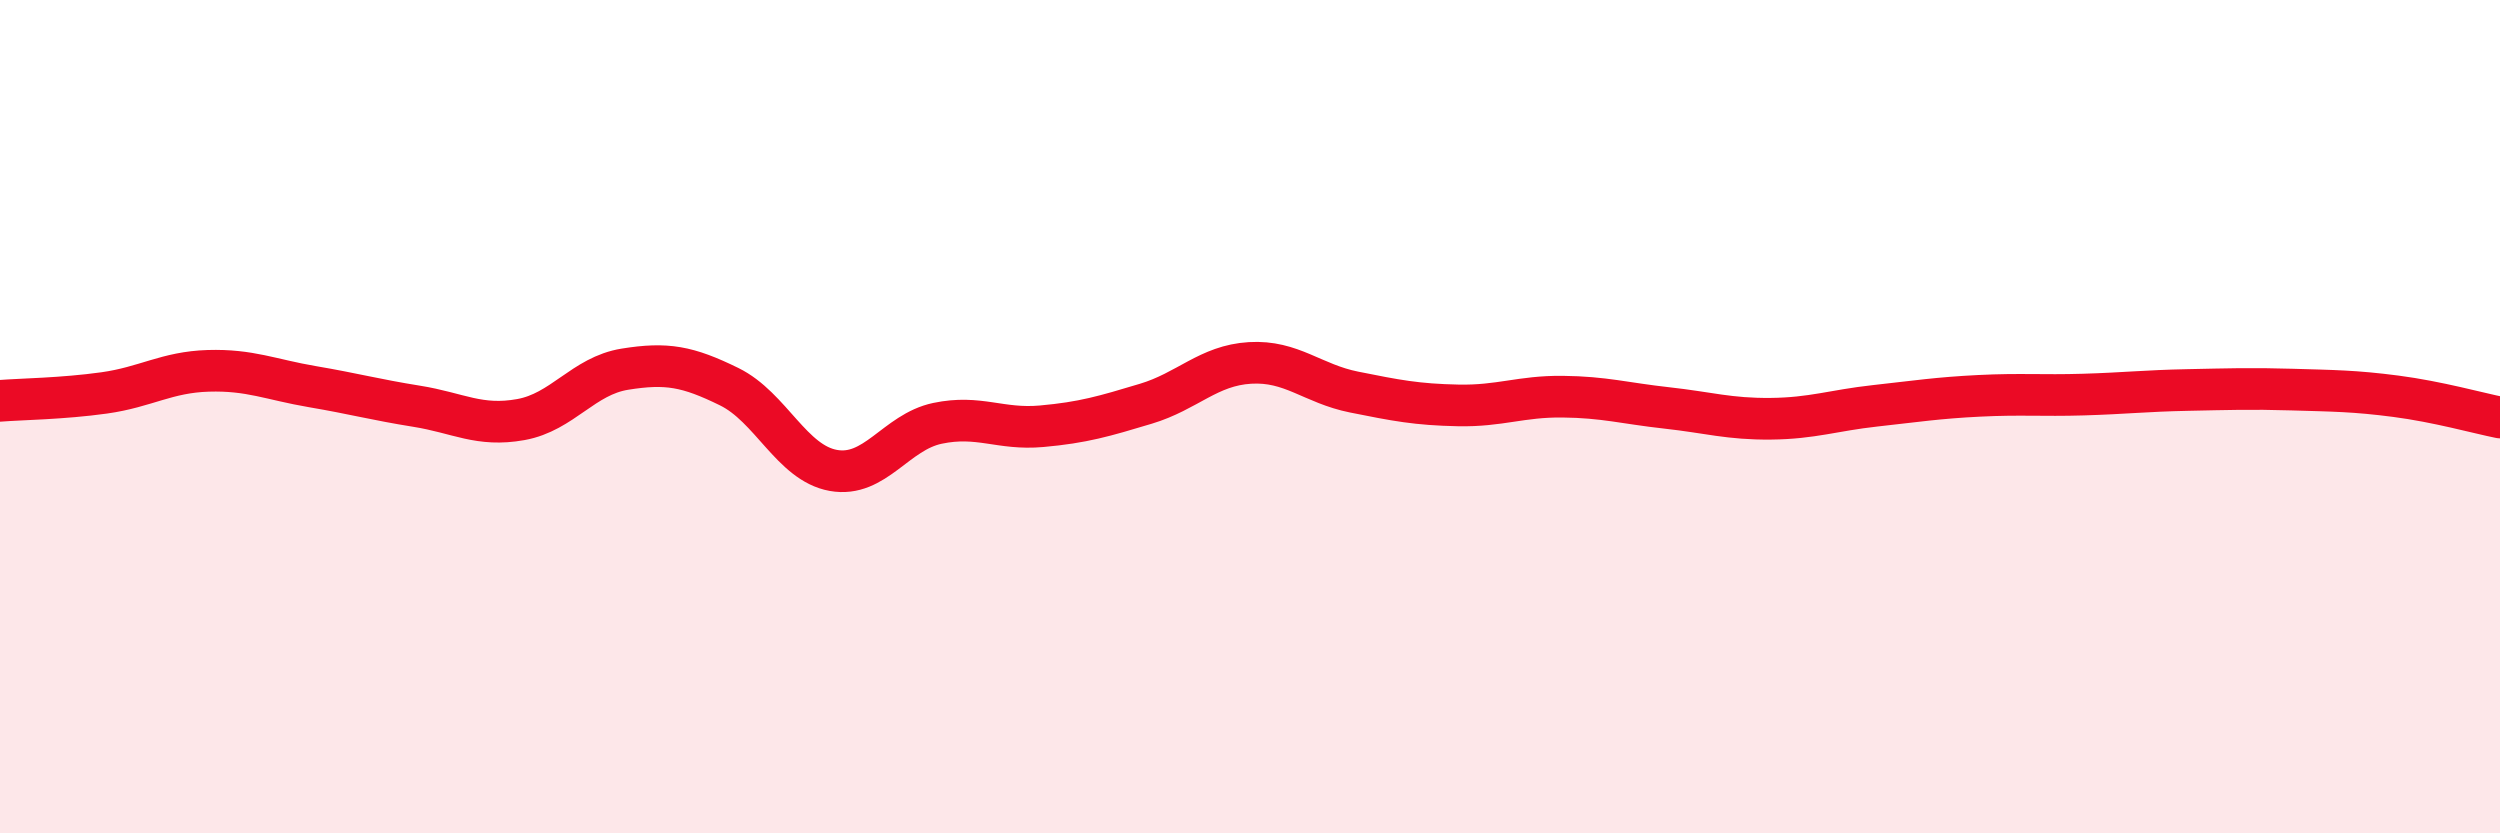
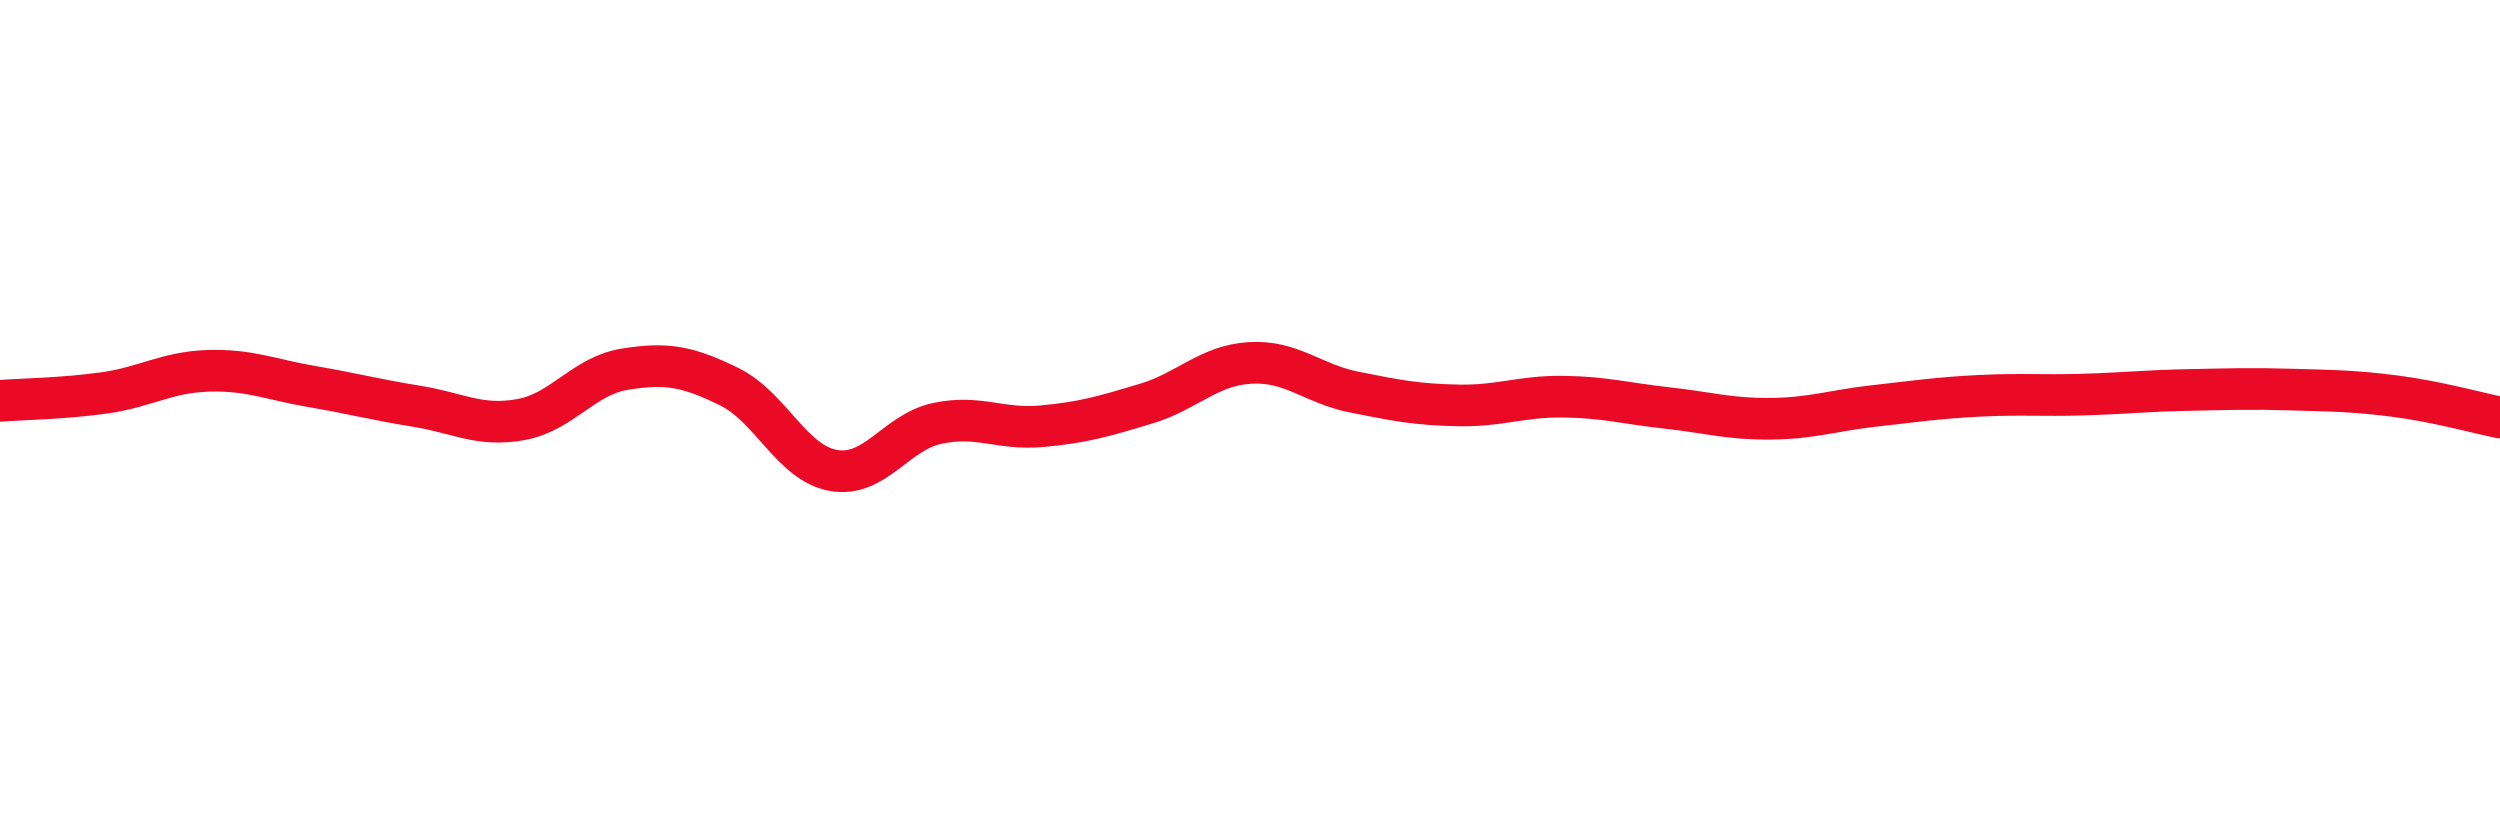
<svg xmlns="http://www.w3.org/2000/svg" width="60" height="20" viewBox="0 0 60 20">
-   <path d="M 0,9.62 C 0.5,9.58 1.5,9.57 2.5,9.43 C 3.5,9.29 4,8.93 5,8.9 C 6,8.87 6.5,9.11 7.5,9.28 C 8.5,9.45 9,9.59 10,9.75 C 11,9.91 11.5,10.25 12.5,10.07 C 13.5,9.89 14,9.02 15,8.86 C 16,8.7 16.5,8.79 17.5,9.28 C 18.5,9.77 19,11.11 20,11.29 C 21,11.47 21.5,10.37 22.5,10.16 C 23.5,9.95 24,10.32 25,10.23 C 26,10.14 26.5,9.99 27.5,9.69 C 28.5,9.39 29,8.77 30,8.71 C 31,8.65 31.5,9.21 32.5,9.41 C 33.5,9.61 34,9.71 35,9.73 C 36,9.75 36.5,9.51 37.5,9.52 C 38.5,9.53 39,9.68 40,9.79 C 41,9.9 41.5,10.06 42.5,10.05 C 43.5,10.04 44,9.85 45,9.74 C 46,9.63 46.5,9.55 47.5,9.5 C 48.5,9.45 49,9.5 50,9.47 C 51,9.44 51.5,9.38 52.5,9.36 C 53.5,9.34 54,9.32 55,9.35 C 56,9.38 56.5,9.38 57.5,9.51 C 58.5,9.64 59.5,9.92 60,10.02L60 20L0 20Z" fill="#EB0A25" opacity="0.1" stroke-linecap="round" stroke-linejoin="round" />
  <path d="M 0,9.62 C 0.5,9.58 1.5,9.57 2.5,9.43 C 3.5,9.29 4,8.93 5,8.9 C 6,8.87 6.5,9.11 7.5,9.28 C 8.5,9.45 9,9.59 10,9.75 C 11,9.91 11.5,10.25 12.5,10.07 C 13.5,9.89 14,9.02 15,8.86 C 16,8.7 16.5,8.79 17.5,9.28 C 18.5,9.77 19,11.11 20,11.29 C 21,11.47 21.5,10.37 22.5,10.16 C 23.5,9.95 24,10.32 25,10.23 C 26,10.14 26.5,9.99 27.5,9.69 C 28.5,9.39 29,8.77 30,8.71 C 31,8.65 31.5,9.21 32.5,9.41 C 33.5,9.61 34,9.71 35,9.73 C 36,9.75 36.5,9.51 37.5,9.52 C 38.5,9.53 39,9.68 40,9.79 C 41,9.9 41.5,10.06 42.5,10.05 C 43.5,10.04 44,9.85 45,9.74 C 46,9.63 46.5,9.55 47.5,9.5 C 48.5,9.45 49,9.5 50,9.47 C 51,9.44 51.5,9.38 52.5,9.36 C 53.5,9.34 54,9.32 55,9.35 C 56,9.38 56.5,9.38 57.5,9.51 C 58.5,9.64 59.5,9.92 60,10.02" stroke="#EB0A25" stroke-width="1" fill="none" stroke-linecap="round" stroke-linejoin="round" />
</svg>